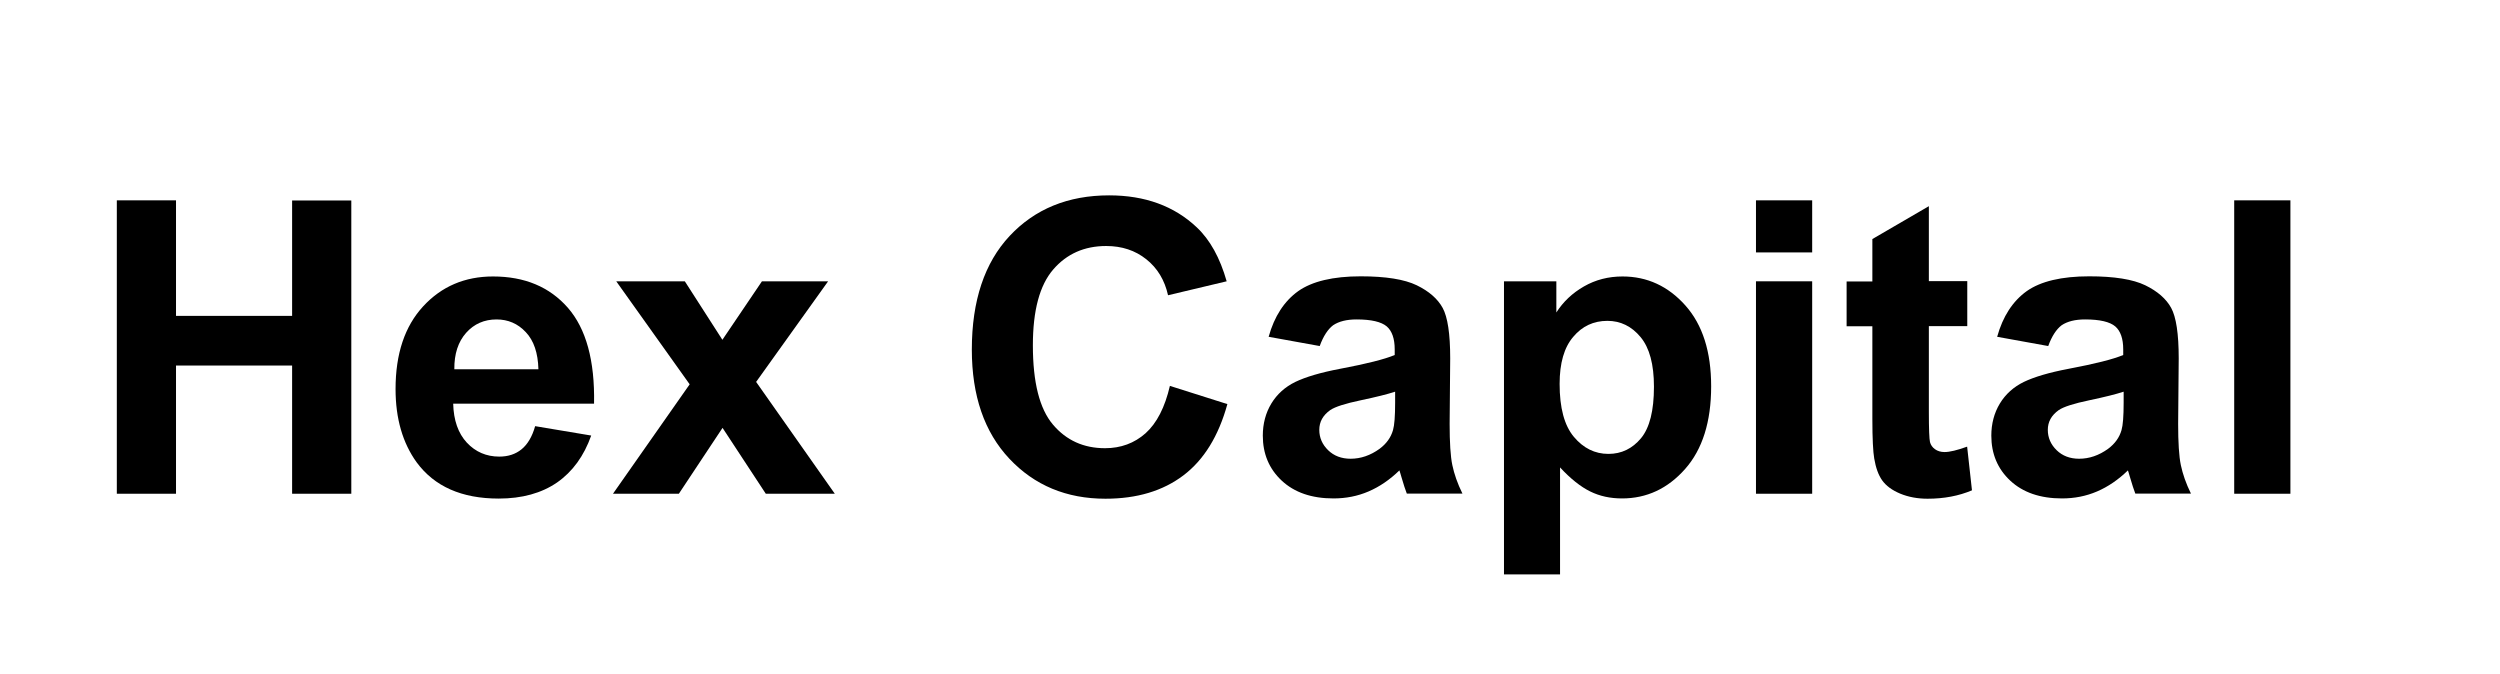
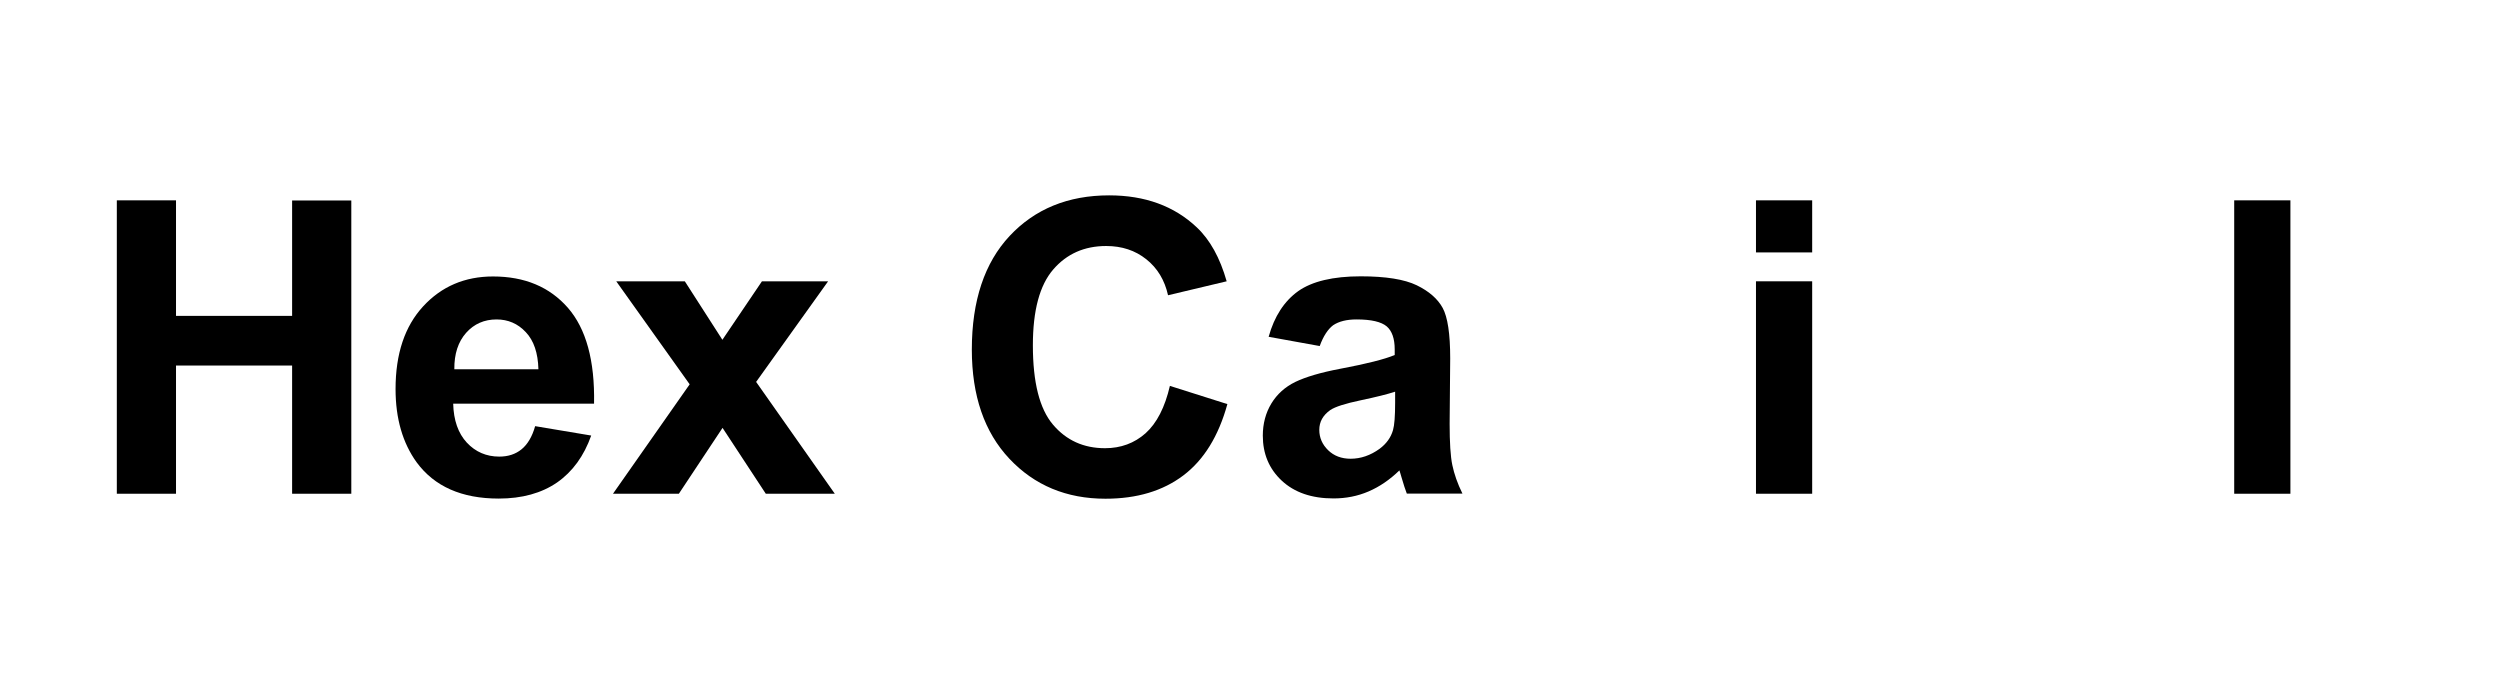
<svg xmlns="http://www.w3.org/2000/svg" version="1.1" x="0px" y="0px" viewBox="0 0 1757 474" style="enable-background:new 0 0 1757 474;" xml:space="preserve">
  <g id="Desktop-HD">
    <g class="st0">
      <path d="M82.1,347V140.8h41.6V222h81.6v-81.1h41.6V347h-41.6v-90.1h-81.6V347H82.1z" />
      <path d="M376.1,299.5l39.4,6.6c-5.1,14.4-13.1,25.4-24,33c-10.9,7.5-24.6,11.3-41,11.3c-26,0-45.2-8.5-57.7-25.5     c-9.8-13.6-14.8-30.7-14.8-51.5c0-24.8,6.5-44.1,19.4-58.1c12.9-14,29.3-21,49.1-21c22.2,0,39.7,7.3,52.6,22     c12.8,14.7,19,37.1,18.4,67.4h-99c0.3,11.7,3.5,20.8,9.6,27.4c6.1,6.5,13.7,9.8,22.8,9.8c6.2,0,11.4-1.7,15.6-5.1     S374,307,376.1,299.5z M378.4,259.5c-0.3-11.4-3.2-20.1-8.9-26.1c-5.6-6-12.5-8.9-20.5-8.9c-8.6,0-15.8,3.1-21.4,9.4     c-5.6,6.3-8.4,14.8-8.3,25.6H378.4z" />
      <path d="M430.8,347l53.9-76.9l-51.6-72.4h48.2l26.4,41.1l27.8-41.1H582l-50.6,70.7l55.3,78.6h-48.5l-30.4-46.3L477.1,347H430.8z" />
      <path d="M822.2,271.2l40.4,12.8c-6.2,22.5-16.5,39.2-30.9,50.1c-14.4,10.9-32.6,16.4-54.8,16.4c-27.4,0-49.9-9.4-67.5-28.1     c-17.6-18.7-26.4-44.3-26.4-76.7c0-34.3,8.9-61,26.6-79.9s41-28.5,69.9-28.5c25.2,0,45.7,7.5,61.5,22.4c9.4,8.8,16.4,21.5,21.1,38     l-41.2,9.8c-2.4-10.7-7.5-19.1-15.3-25.3s-17.1-9.3-28.2-9.3c-15.3,0-27.7,5.5-37.2,16.5c-9.5,11-14.3,28.7-14.3,53.3     c0,26.1,4.7,44.6,14.1,55.7c9.4,11.1,21.6,16.6,36.6,16.6c11.1,0,20.6-3.5,28.5-10.5C813,297.4,818.7,286.3,822.2,271.2z" />
      <path d="M927.5,243.2l-35.9-6.5c4-14.4,11-25.1,20.8-32.1c9.8-6.9,24.5-10.4,43.9-10.4c17.6,0,30.7,2.1,39.4,6.3     c8.6,4.2,14.7,9.5,18.2,15.9c3.5,6.4,5.3,18.2,5.3,35.4l-0.4,46.1c0,13.1,0.6,22.8,1.9,29c1.3,6.2,3.6,12.9,7.1,20h-39.1     c-1-2.6-2.3-6.5-3.8-11.7c-0.7-2.3-1.1-3.9-1.4-4.6c-6.8,6.6-14,11.5-21.7,14.8c-7.7,3.3-15.9,4.9-24.6,4.9     c-15.4,0-27.5-4.2-36.4-12.5c-8.9-8.3-13.3-18.9-13.3-31.6c0-8.4,2-16,6-22.6c4-6.6,9.7-11.7,16.9-15.2c7.3-3.5,17.7-6.6,31.4-9.2     c18.5-3.5,31.3-6.7,38.4-9.7v-3.9c0-7.6-1.9-13-5.6-16.2c-3.8-3.2-10.8-4.9-21.2-4.9c-7,0-12.5,1.4-16.5,4.1     C933.2,231.4,930,236.3,927.5,243.2z M980.4,275.3c-5.1,1.7-13.1,3.7-24,6c-11,2.3-18.1,4.6-21.5,6.9c-5.2,3.7-7.7,8.3-7.7,13.9     c0,5.5,2.1,10.3,6.2,14.3c4.1,4,9.4,6,15.8,6c7.1,0,13.9-2.3,20.4-7c4.8-3.6,7.9-7.9,9.4-13.1c1-3.4,1.5-9.8,1.5-19.3V275.3z" />
-       <path d="M1057,197.7h36.8v21.9c4.8-7.5,11.2-13.6,19.4-18.3c8.2-4.7,17.2-7,27.1-7c17.3,0,32.1,6.8,44.2,20.4     c12.1,13.6,18.1,32.5,18.1,56.8c0,24.9-6.1,44.3-18.3,58.1c-12.2,13.8-27,20.7-44.3,20.7c-8.3,0-15.7-1.6-22.4-4.9     c-6.7-3.3-13.8-8.9-21.2-16.9v75.2H1057V197.7z M1096.1,269.8c0,16.8,3.3,29.2,10,37.2c6.7,8,14.8,12,24.3,12     c9.2,0,16.8-3.7,22.9-11c6.1-7.4,9.1-19.4,9.1-36.2c0-15.7-3.1-27.3-9.4-34.9c-6.3-7.6-14.1-11.4-23.3-11.4     c-9.7,0-17.7,3.7-24,11.2C1099.3,244.1,1096.1,255.2,1096.1,269.8z" />
      <path d="M1234.1,177.4v-36.6h39.5v36.6H1234.1z M1234.1,347V197.7h39.5V347H1234.1z" />
-       <path d="M1382.6,197.7v31.5h-27v60.2c0,12.2,0.3,19.3,0.8,21.3c0.5,2,1.7,3.7,3.5,5c1.8,1.3,4.1,2,6.7,2c3.7,0,9-1.3,15.9-3.8     l3.4,30.7c-9.2,3.9-19.6,5.9-31.2,5.9c-7.1,0-13.5-1.2-19.3-3.6c-5.7-2.4-9.9-5.5-12.6-9.3s-4.5-8.9-5.6-15.4     c-0.8-4.6-1.3-13.9-1.3-27.8v-65.1h-18.1v-31.5h18.1V168l39.7-23.1v52.7H1382.6z" />
-       <path d="M1439.5,243.2l-35.9-6.5c4-14.4,11-25.1,20.8-32.1c9.8-6.9,24.5-10.4,43.9-10.4c17.6,0,30.7,2.1,39.4,6.3     c8.6,4.2,14.7,9.5,18.2,15.9c3.5,6.4,5.3,18.2,5.3,35.4l-0.4,46.1c0,13.1,0.6,22.8,1.9,29c1.3,6.2,3.6,12.9,7.1,20h-39.1     c-1-2.6-2.3-6.5-3.8-11.7c-0.7-2.3-1.1-3.9-1.4-4.6c-6.8,6.6-14,11.5-21.7,14.8c-7.7,3.3-15.9,4.9-24.6,4.9     c-15.4,0-27.5-4.2-36.4-12.5c-8.9-8.3-13.3-18.9-13.3-31.6c0-8.4,2-16,6-22.6c4-6.6,9.7-11.7,16.9-15.2c7.3-3.5,17.7-6.6,31.4-9.2     c18.5-3.5,31.3-6.7,38.4-9.7v-3.9c0-7.6-1.9-13-5.6-16.2c-3.8-3.2-10.8-4.9-21.2-4.9c-7,0-12.5,1.4-16.5,4.1     C1445.2,231.4,1442,236.3,1439.5,243.2z M1492.4,275.3c-5.1,1.7-13.1,3.7-24,6c-11,2.3-18.1,4.6-21.5,6.9     c-5.2,3.7-7.7,8.3-7.7,13.9c0,5.5,2.1,10.3,6.2,14.3c4.1,4,9.4,6,15.8,6c7.1,0,13.9-2.3,20.4-7c4.8-3.6,7.9-7.9,9.4-13.1     c1-3.4,1.5-9.8,1.5-19.3V275.3z" />
      <path d="M1570.2,347V140.8h39.5V347H1570.2z" />
    </g>
  </g>
</svg>